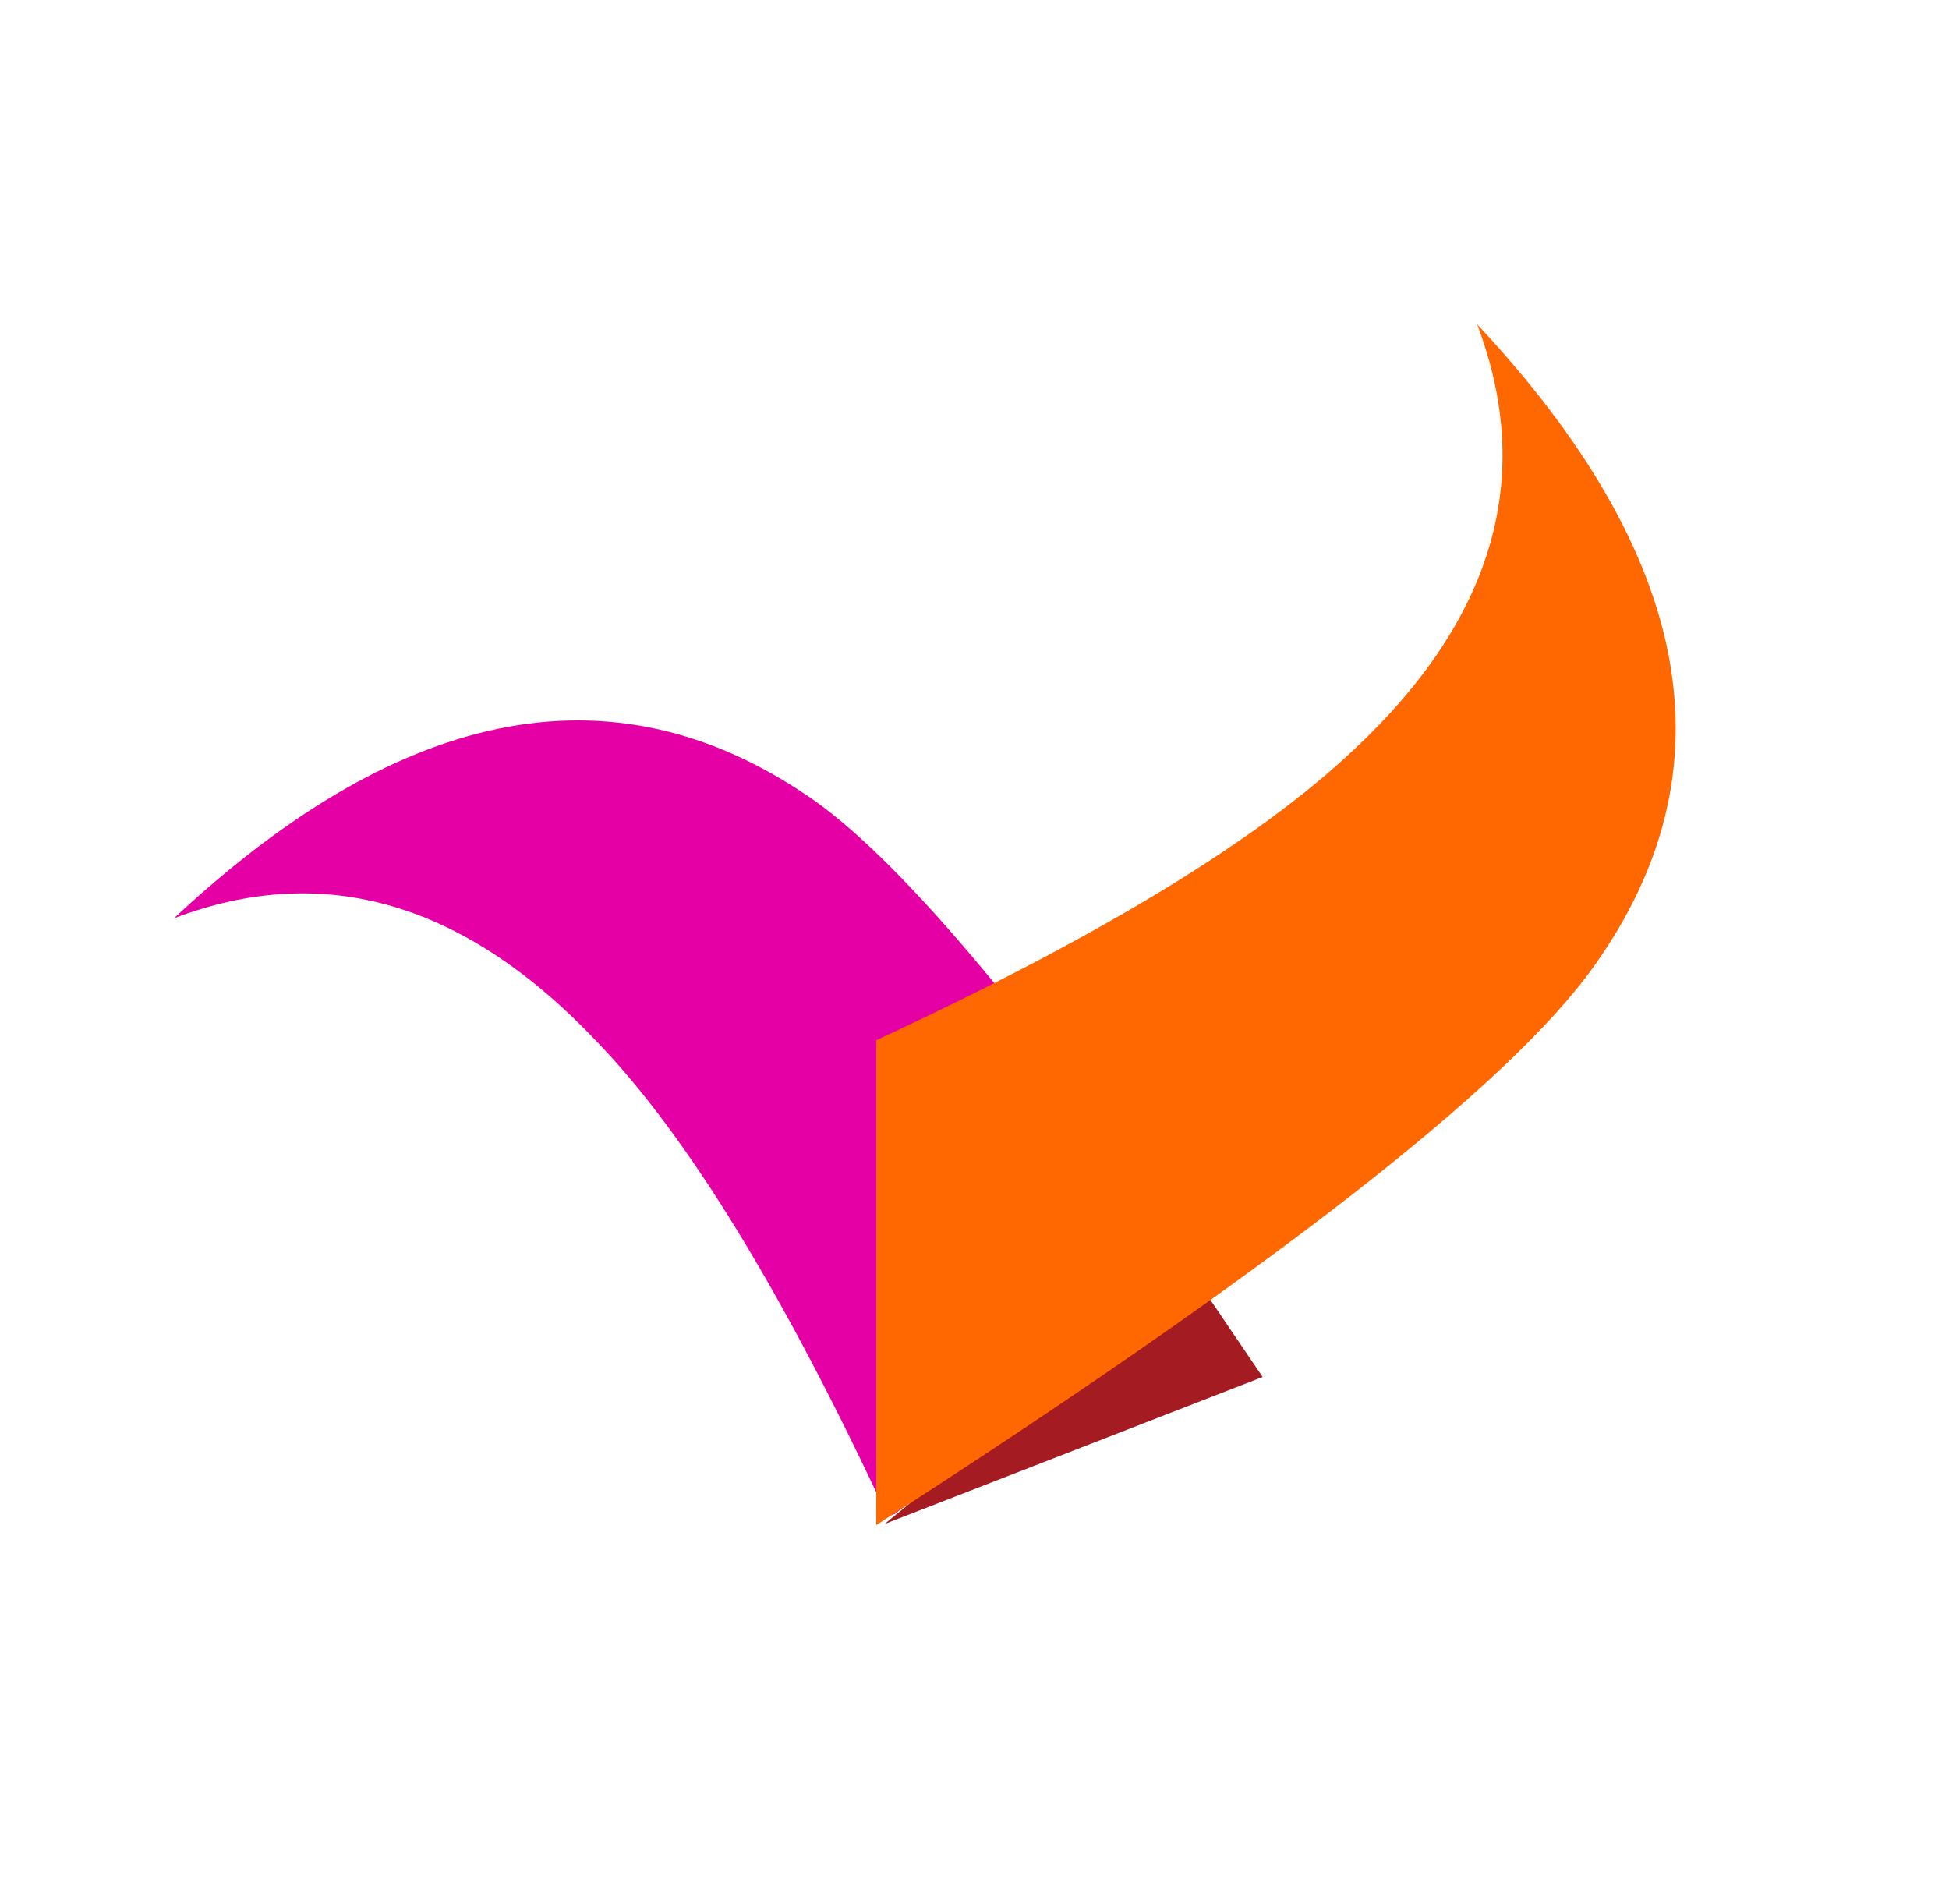
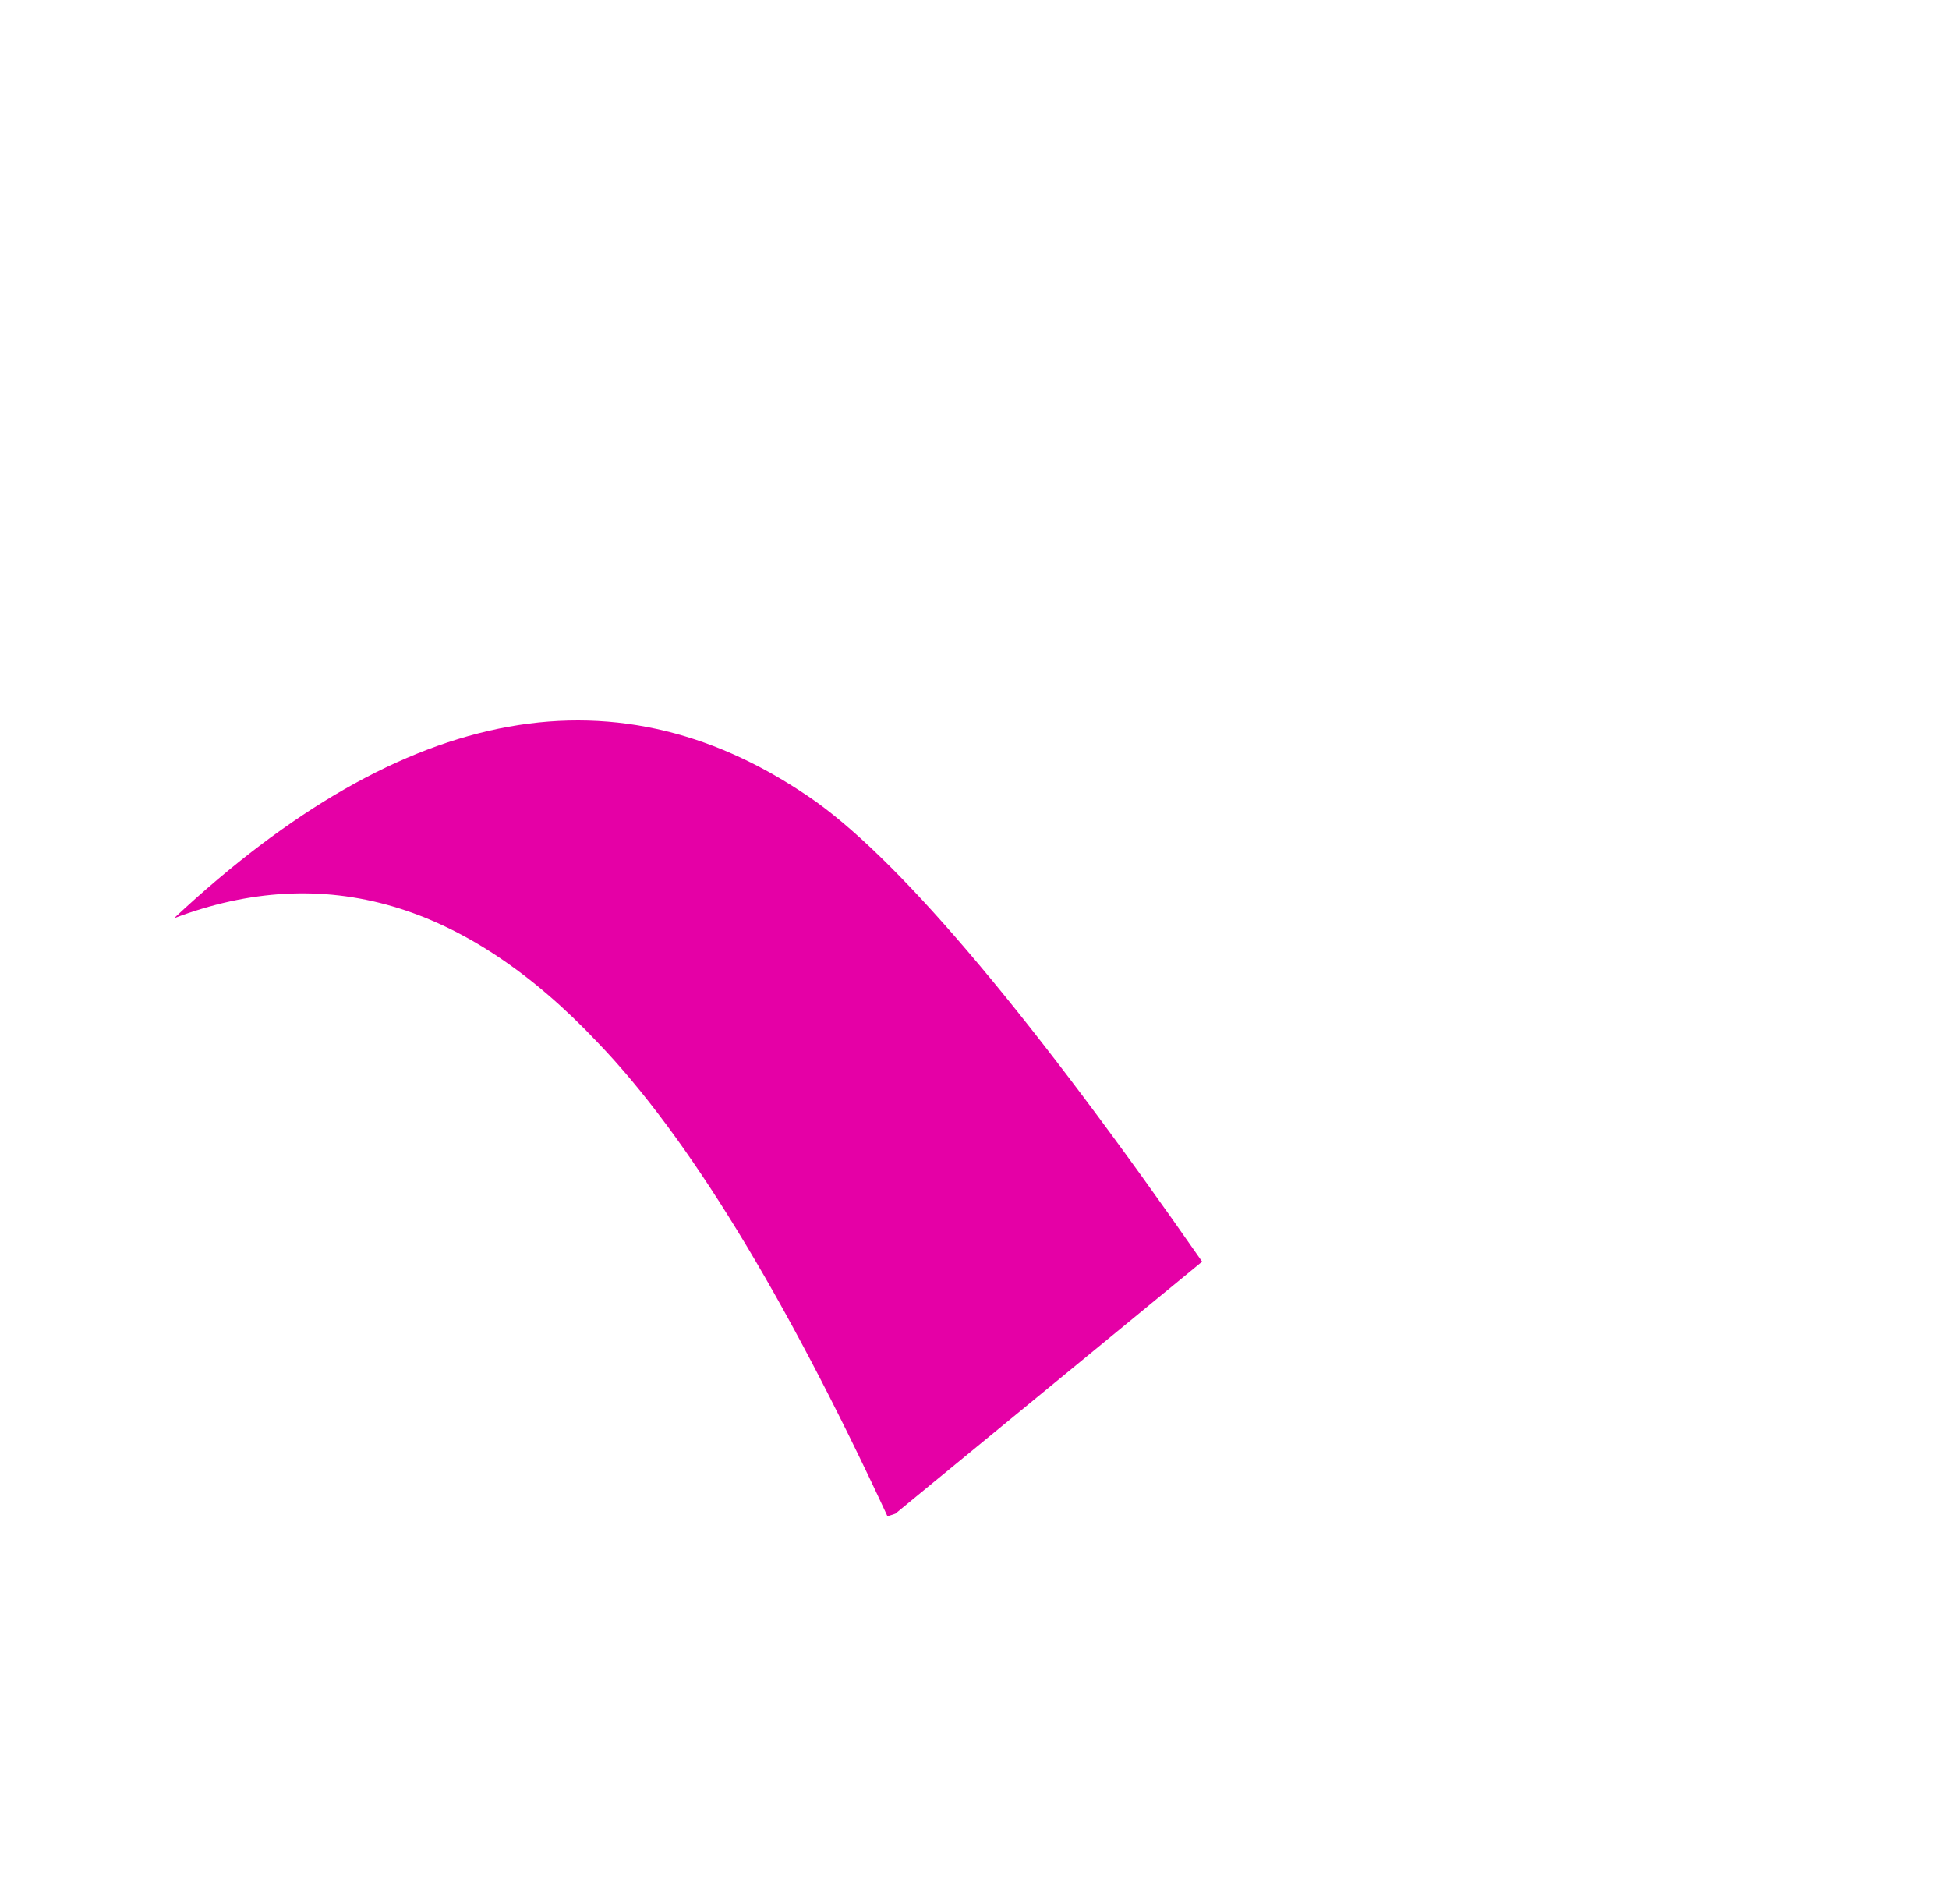
<svg xmlns="http://www.w3.org/2000/svg" version="1.1" id="Layer_1" width="346px" height="338px" xml:space="preserve">
  <g id="PathID_407" transform="matrix(3.242, 0, 0, 3.242, 122.15, 198.5)" opacity="1">
    <path style="fill:#E500A6;fill-opacity:1" d="M11.35 21.65L10.9 21.8L10.9 21.75Q2.45 3.55 -4.95 -4.15Q-15.8 -15.65 -28.15 -10.95Q-9.1 -28.75 7.05 -17.3Q14.3 -12.05 28.15 7.85L11.35 21.65" />
  </g>
  <g id="PathID_408" transform="matrix(3.242, 0, 0, 3.242, 122.15, 198.5)" opacity="1">
</g>
  <g id="PathID_409" transform="matrix(3.242, 0, 0, 3.242, 190.6, 248.15)" opacity="1">
-     <path style="fill:#A51B22;fill-opacity:1" d="M10.35 -1.15L-10.35 6.9L6.45 -6.9L10.35 -1.15" />
-   </g>
+     </g>
  <g id="PathID_410" transform="matrix(3.242, 0, 0, 3.242, 190.6, 248.15)" opacity="1">
</g>
  <g id="PathID_411" transform="matrix(3.242, 0, 0, 3.242, 226.4, 164.05)" opacity="1">
-     <path style="fill:#FF6700;fill-opacity:1" d="M-21.85 6.35Q-3.5 -2.15 4.35 -9.6Q15.8 -20.35 11.05 -32.85Q28.9 -13.75 17.45 2.3Q10.5 12.1 -21.85 32.9L-21.85 6.35" />
-   </g>
+     </g>
  <g id="PathID_412" transform="matrix(3.242, 0, 0, 3.242, 226.4, 164.05)" opacity="1">
</g>
</svg>